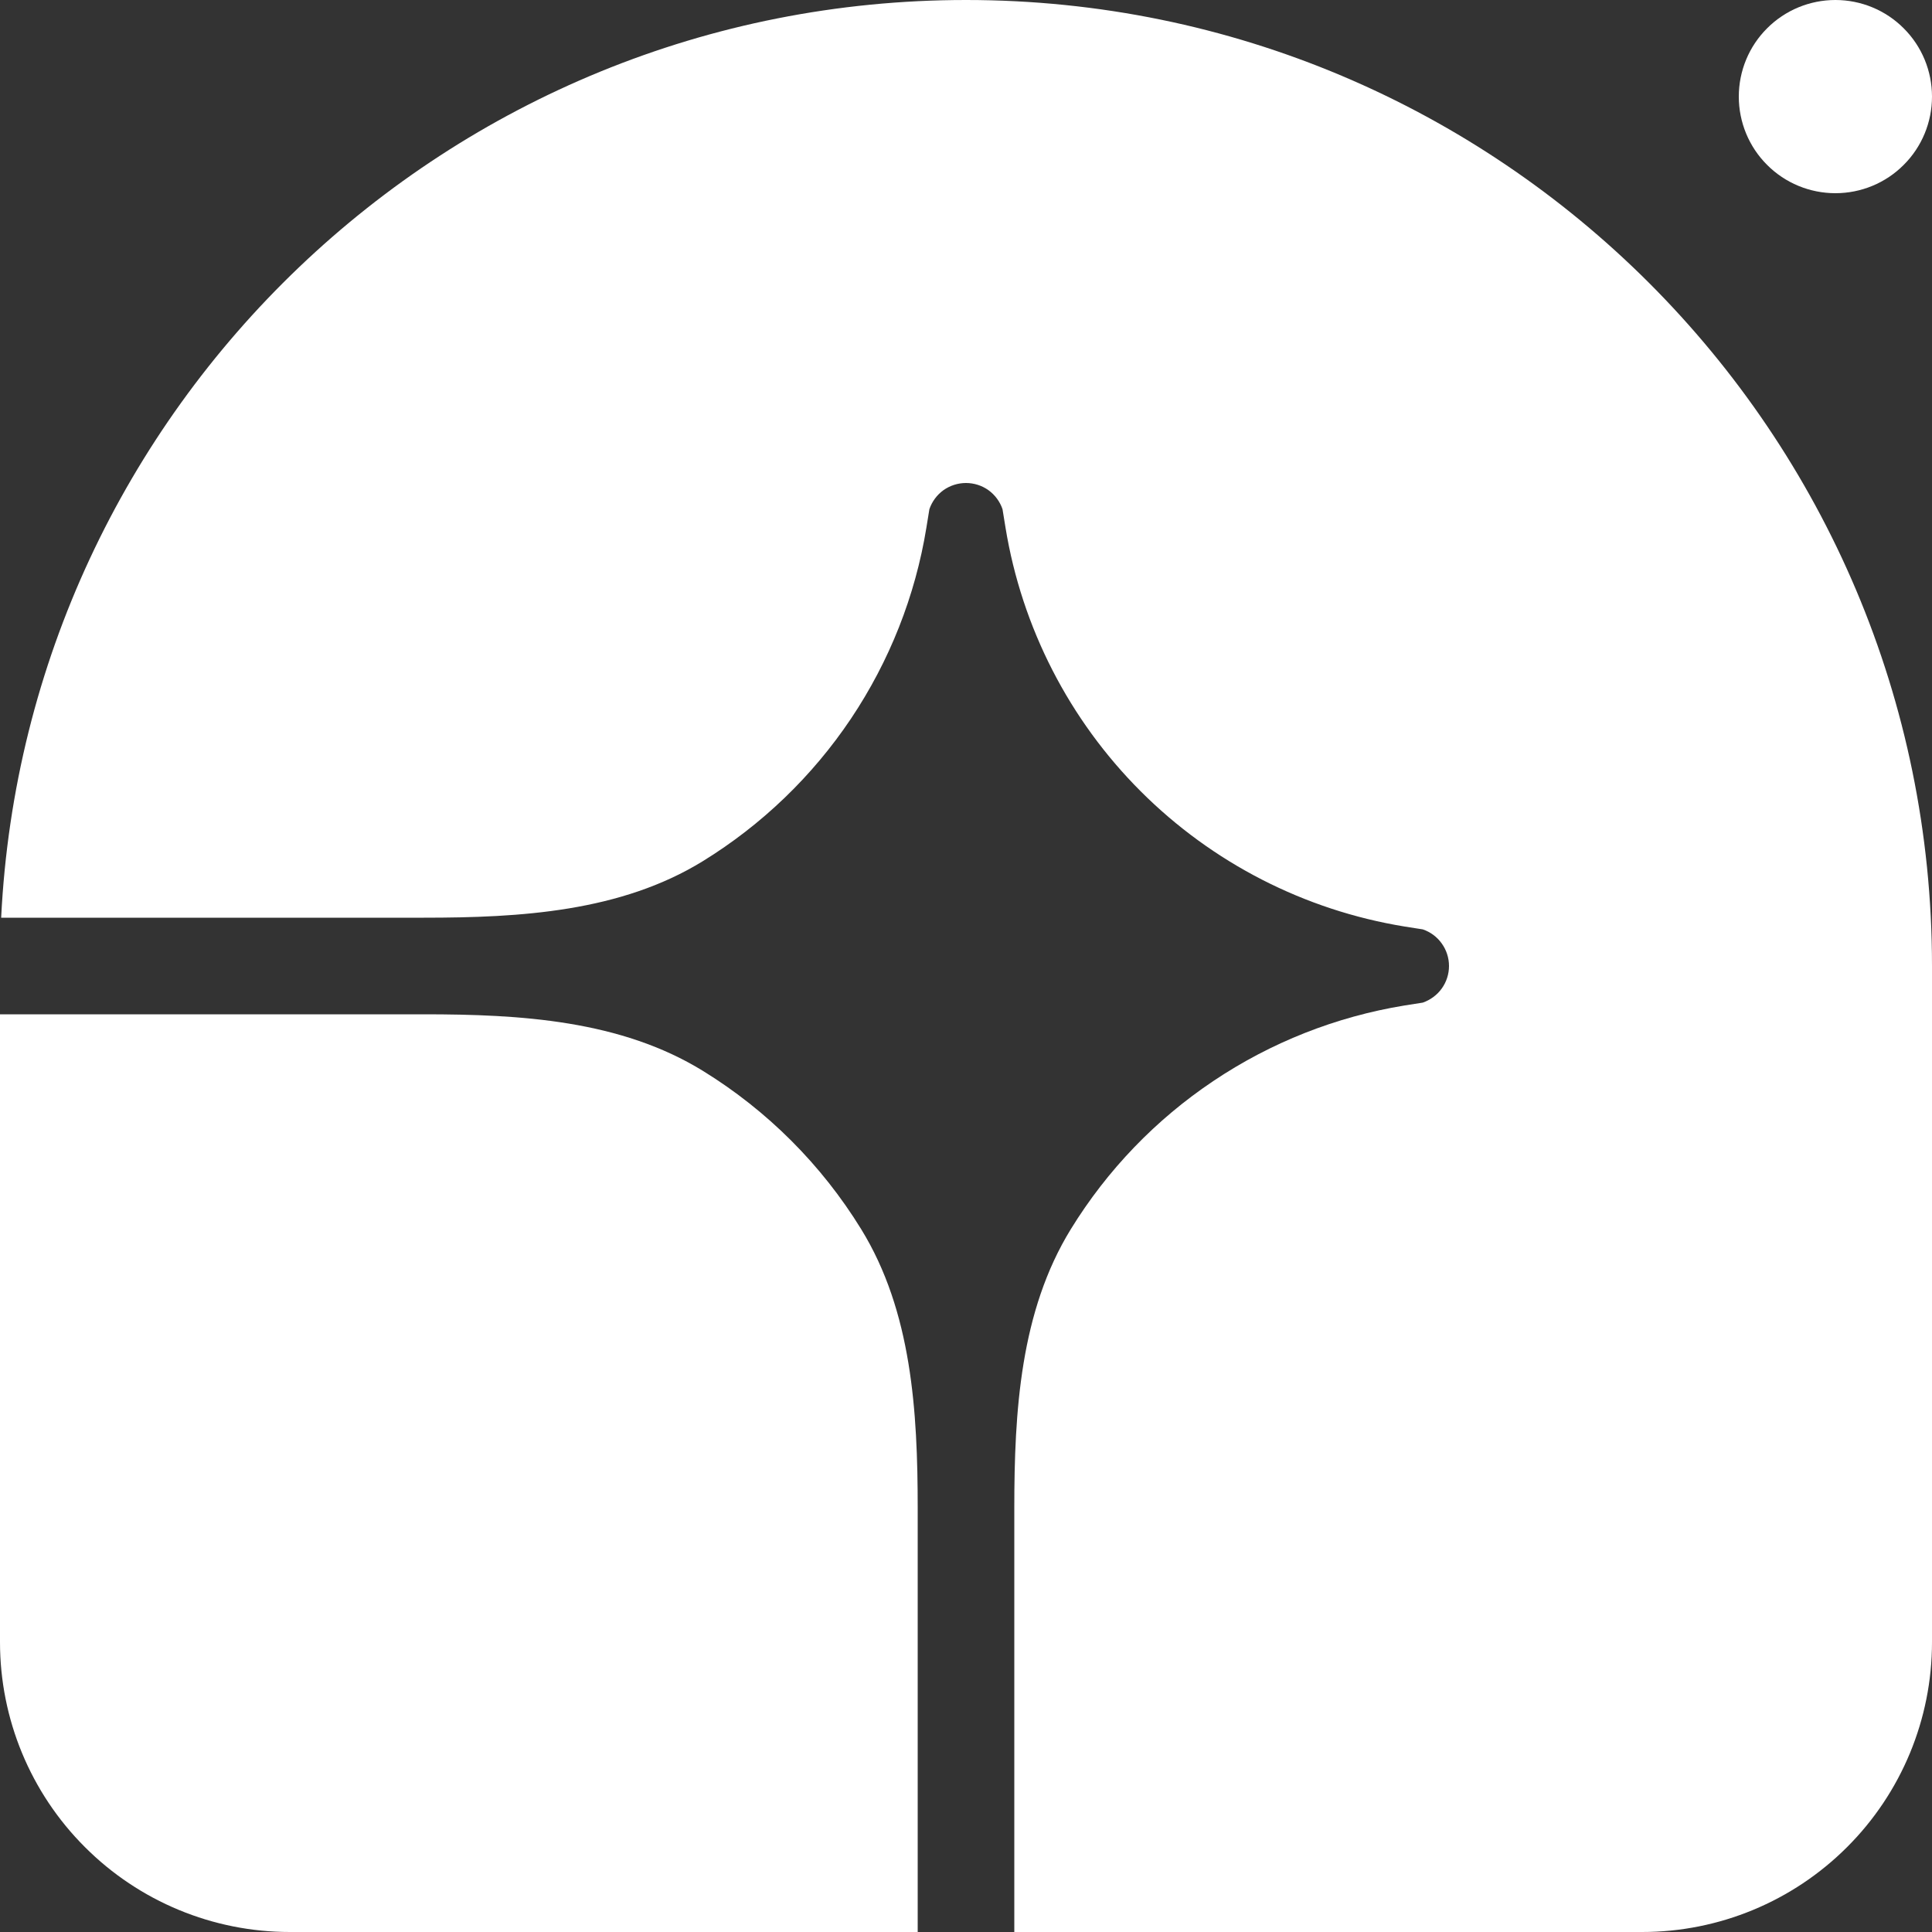
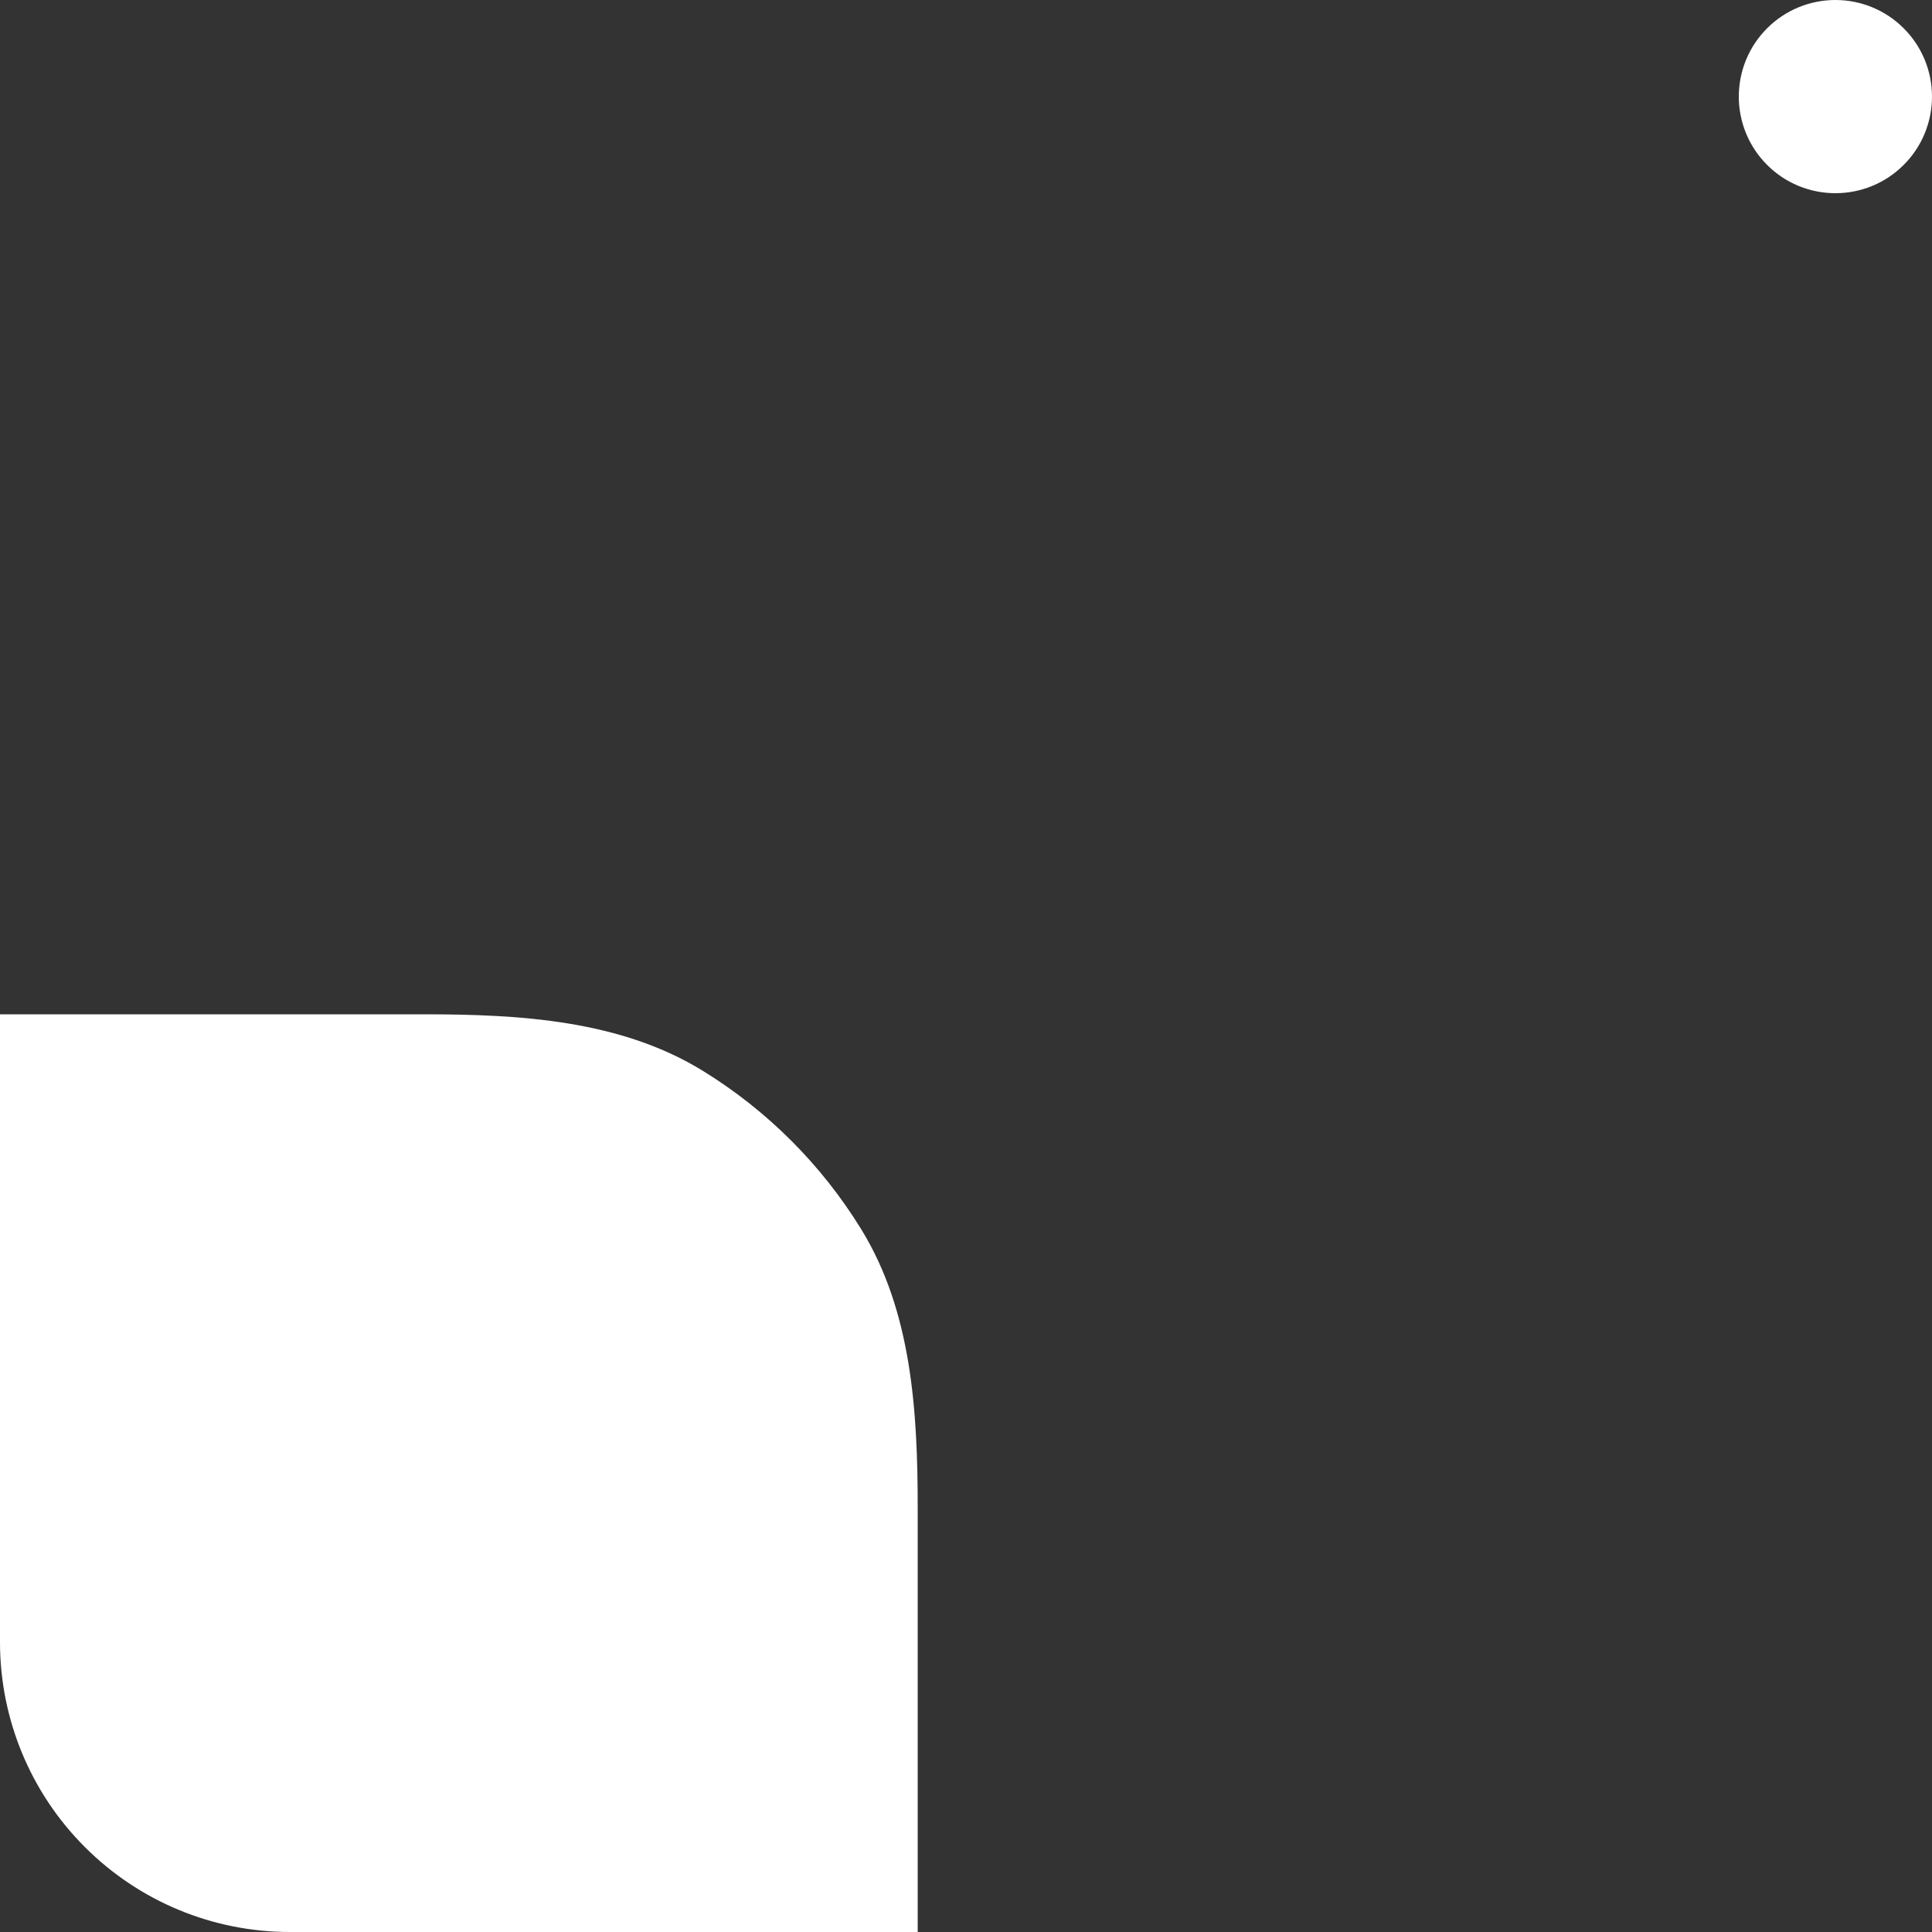
<svg xmlns="http://www.w3.org/2000/svg" width="20" height="20" viewBox="0 0 20 20" fill="none">
  <rect x="0" y="0" width="20" height="20" fill="#333333" stroke="none" />
  <g clip-path="url(#clip0_450_25072)">
-     <path d="M10 0C15.523 0 20 4.477 20 10V17C20 17.796 19.684 18.559 19.121 19.121C18.558 19.684 17.795 20 17 20H10.5V15.613C10.5 14.612 10.561 13.575 11.086 12.723C11.462 12.112 11.964 11.59 12.56 11.191C13.156 10.791 13.83 10.525 14.538 10.409L14.729 10.379C14.808 10.351 14.877 10.3 14.925 10.233C14.974 10.165 15 10.083 15 10C15 9.917 14.974 9.835 14.925 9.767C14.877 9.699 14.808 9.648 14.729 9.621L14.538 9.591C13.504 9.422 12.549 8.932 11.808 8.191C11.068 7.451 10.578 6.496 10.409 5.462L10.378 5.271C10.351 5.192 10.3 5.123 10.232 5.074C10.165 5.026 10.083 5 10 5C9.916 5 9.835 5.026 9.767 5.074C9.699 5.123 9.648 5.192 9.621 5.271L9.59 5.462C9.475 6.17 9.208 6.844 8.809 7.44C8.41 8.035 7.887 8.538 7.277 8.914C6.425 9.439 5.388 9.5 4.387 9.5H0.012C0.273 4.21 4.645 0 10 0Z" fill="white" />
    <path d="M0 10.5H4.387C5.388 10.5 6.425 10.561 7.277 11.086C7.943 11.496 8.504 12.057 8.914 12.723C9.439 13.575 9.5 14.612 9.5 15.613V20H3C2.204 20 1.441 19.684 0.879 19.121C0.316 18.559 0 17.796 0 17L0 10.5ZM20 1C20 1.265 19.895 1.52 19.707 1.707C19.52 1.895 19.265 2 19 2C18.735 2 18.48 1.895 18.293 1.707C18.105 1.52 18 1.265 18 1C18 0.735 18.105 0.48 18.293 0.293C18.48 0.105 18.735 0 19 0C19.265 0 19.52 0.105 19.707 0.293C19.895 0.48 20 0.735 20 1Z" fill="white" />
  </g>
  <defs>
    <clipPath id="clip0_450_25072">
      <rect width="20" height="20" fill="white" />
    </clipPath>
  </defs>
</svg>